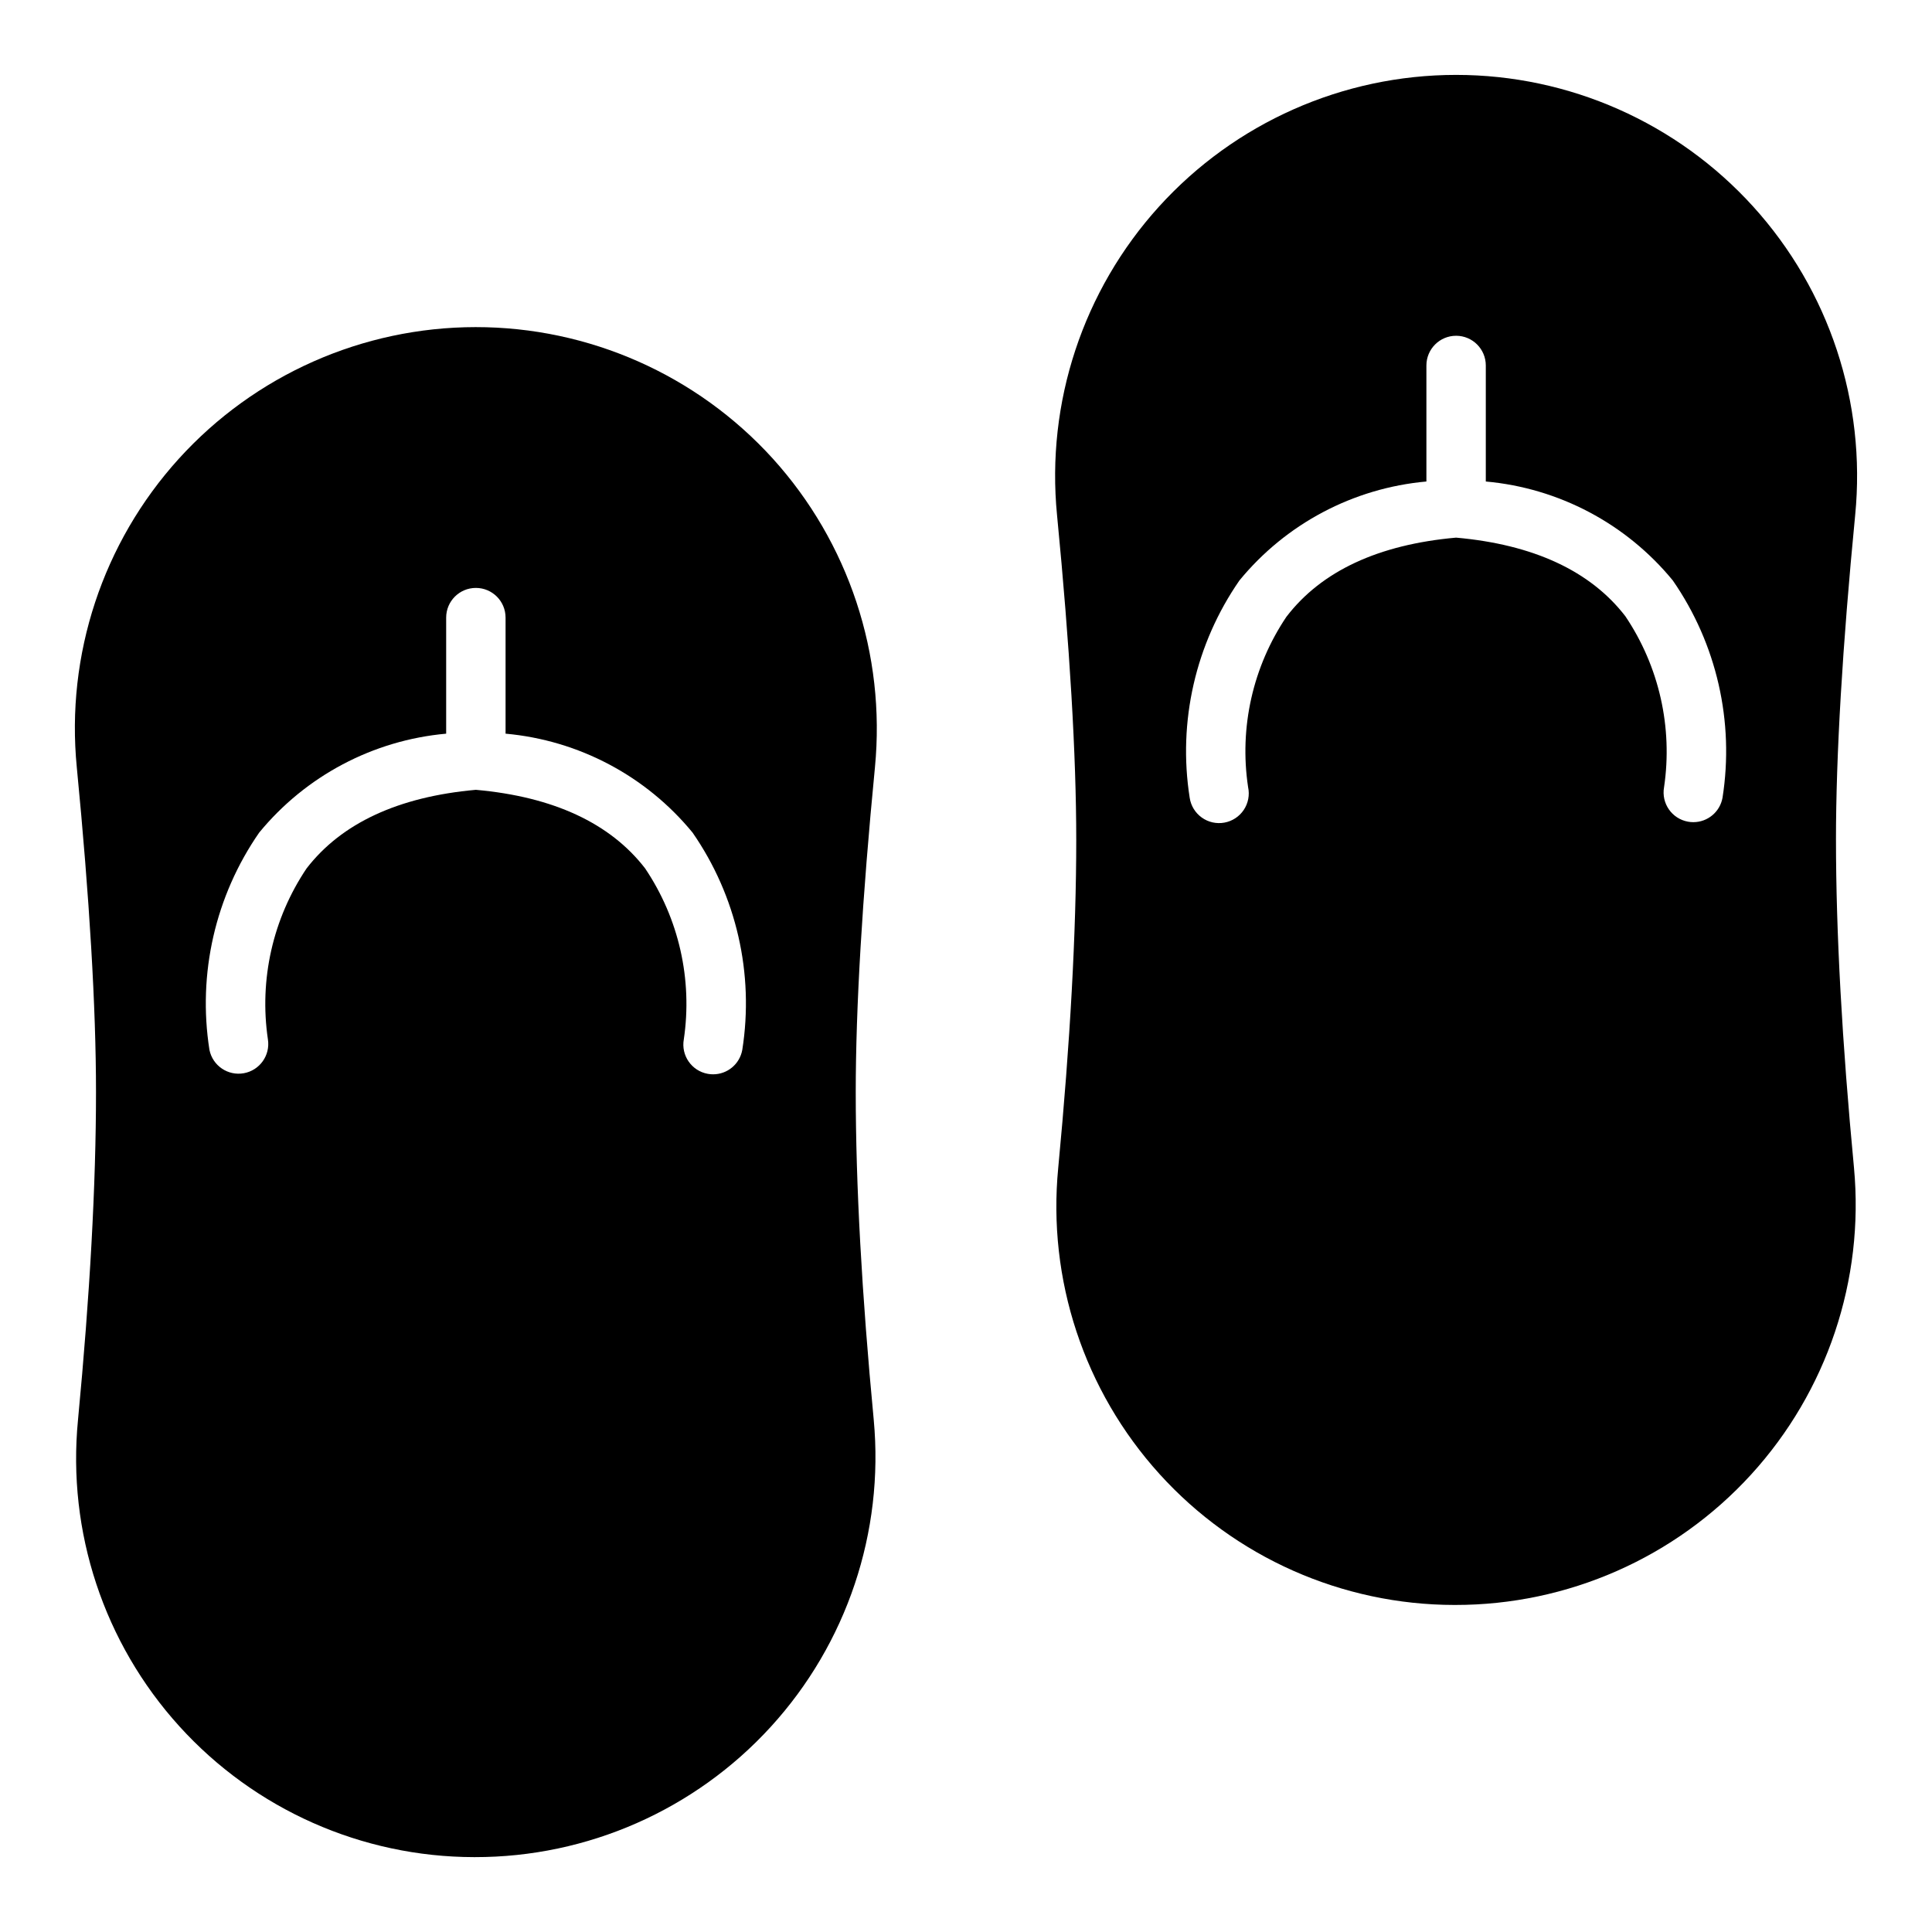
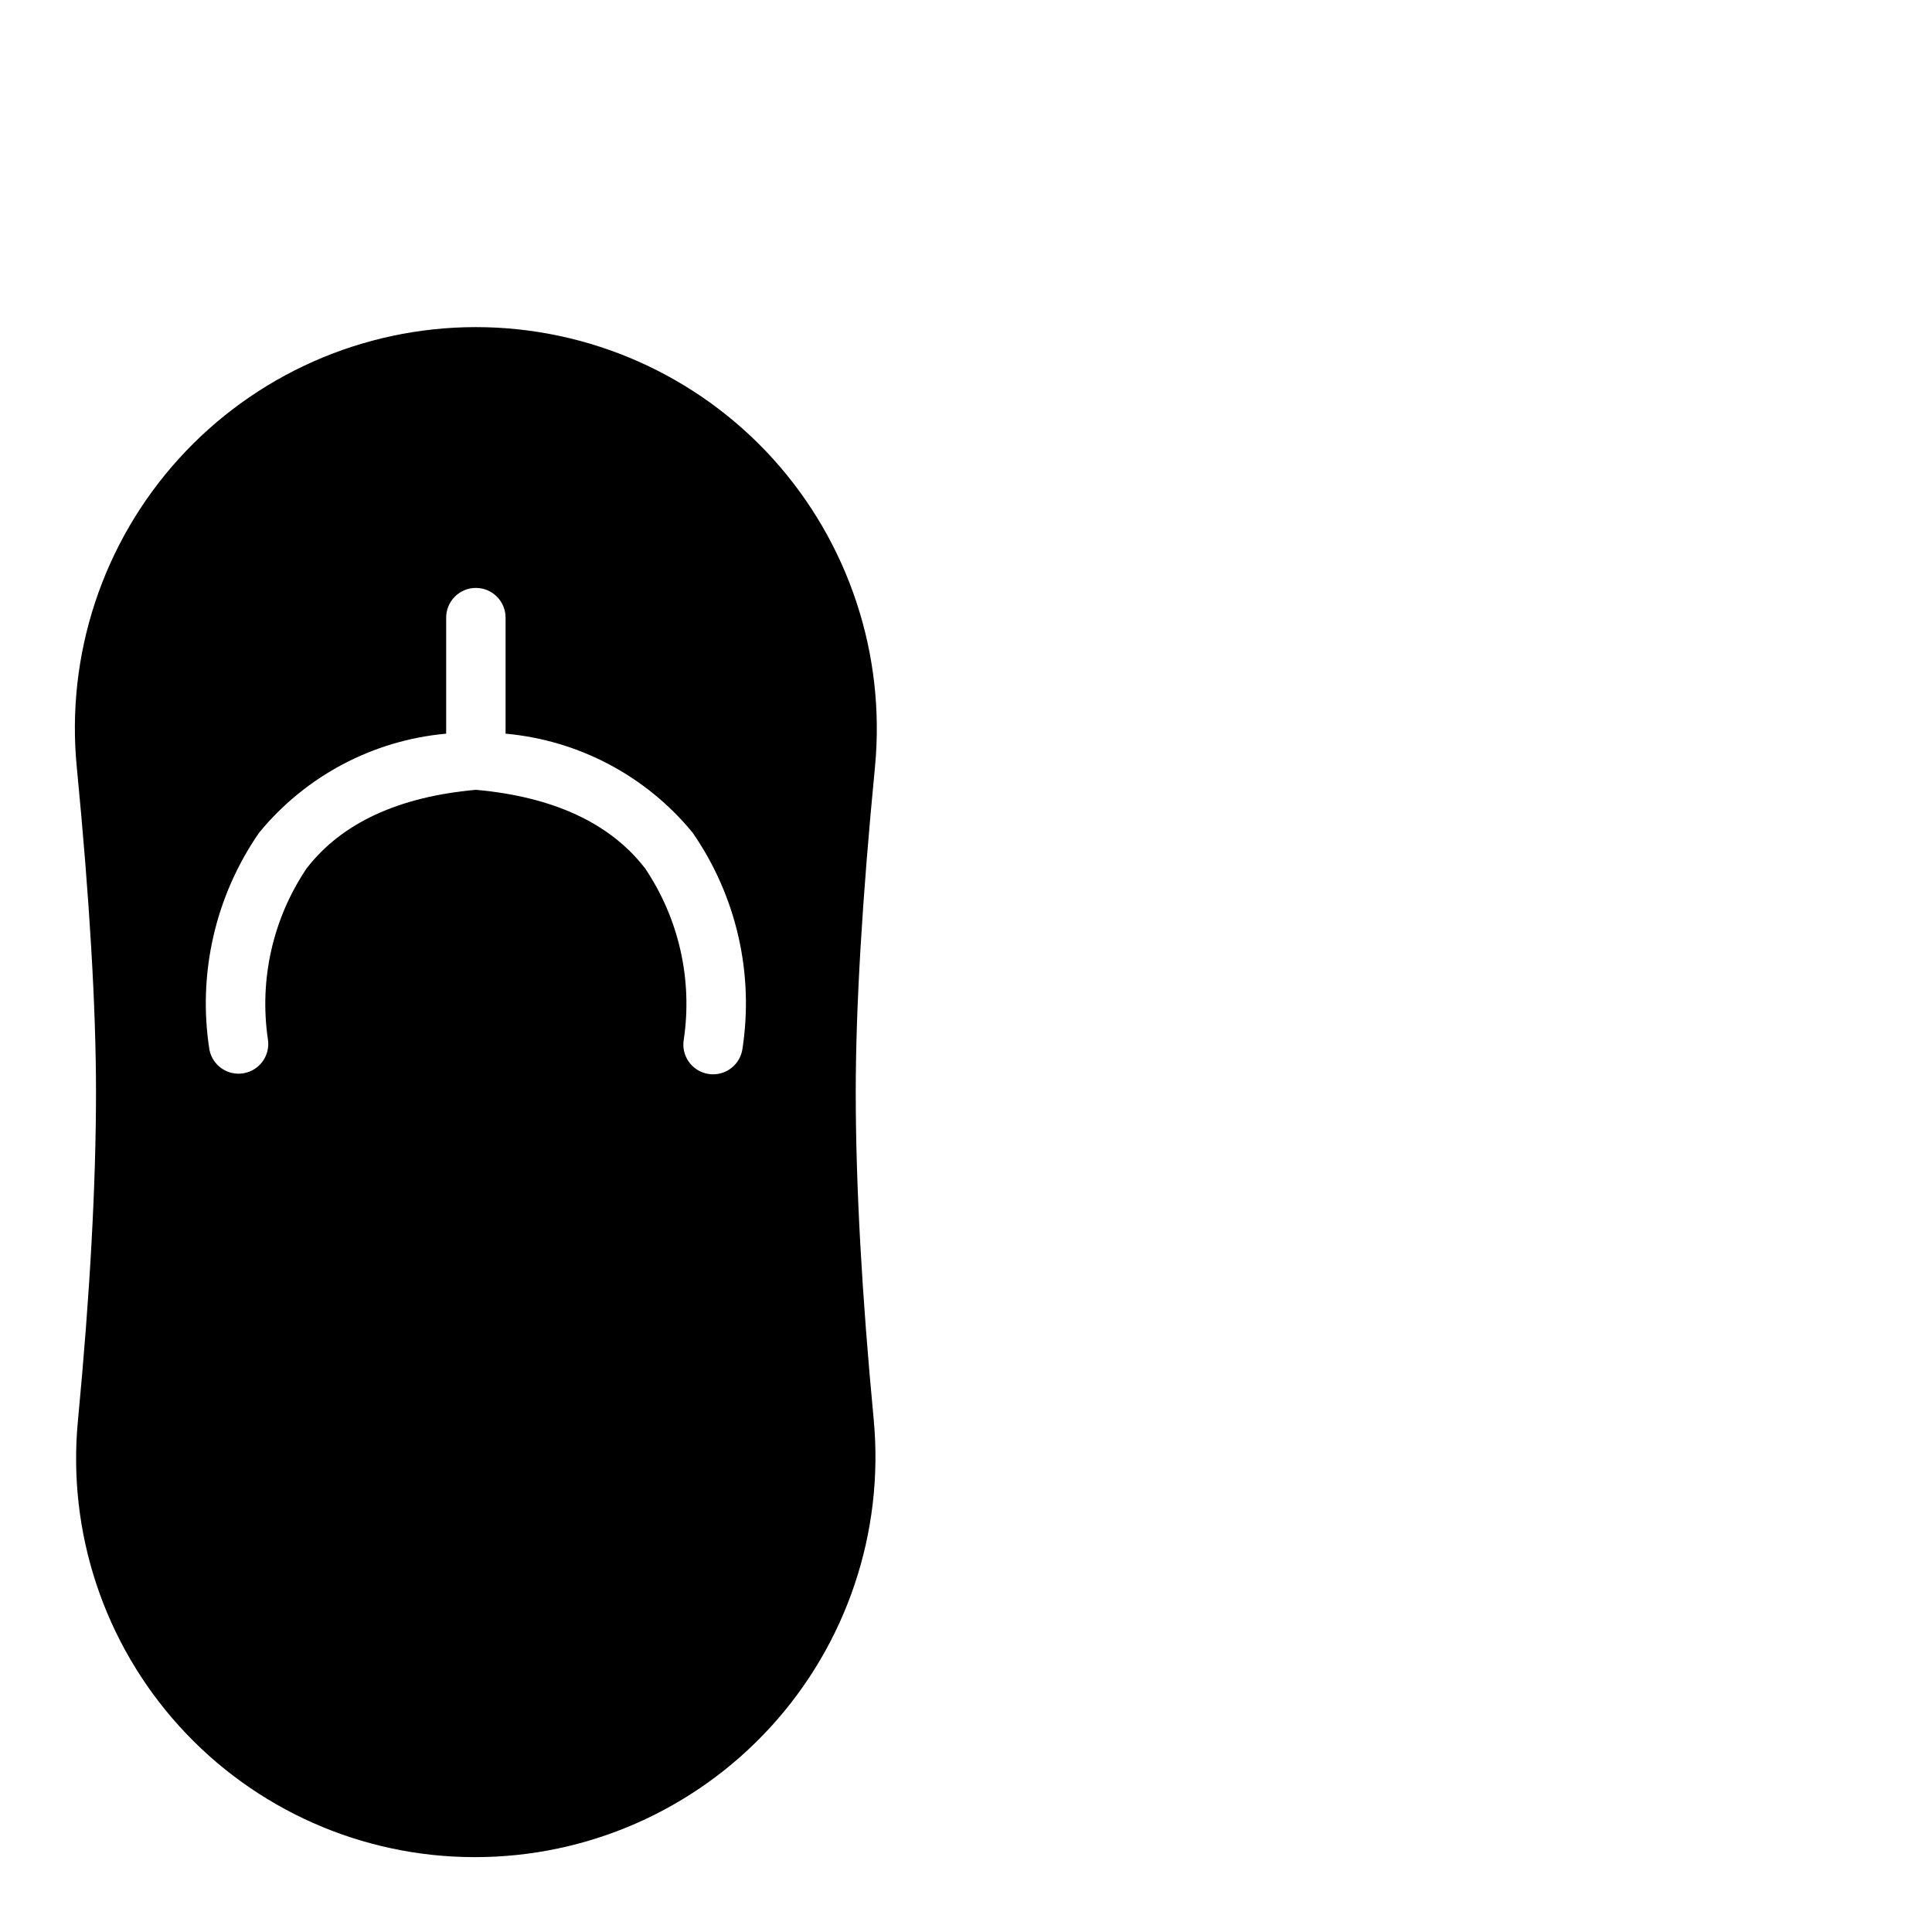
<svg xmlns="http://www.w3.org/2000/svg" fill="#000000" width="800px" height="800px" version="1.1" viewBox="144 144 512 512">
  <g>
    <path d="m348.77 265.5c-20.156-22.188-48.75-34.832-78.73-34.812-29.977 0.02-58.555 12.699-78.684 34.918-20.125 22.215-29.934 51.902-27.004 81.738 3.375 34.73 5.09 63.691 5.09 86.07 0 24.406-1.605 53.645-4.773 86.891-2.891 29.629 6.856 59.102 26.848 81.164 19.988 22.059 48.363 34.656 78.133 34.688h0.176c29.855 0.035 58.344-12.512 78.465-34.562 20.125-22.051 30.023-51.562 27.262-81.289-3.168-33.25-4.773-62.484-4.773-86.891 0-22.379 1.715-51.336 5.09-86.07 2.891-29.879-6.945-59.594-27.098-81.844zm-8.059 156.74c-0.676 3.742-3.93 6.465-7.734 6.465-0.473 0.004-0.949-0.043-1.414-0.129-4.273-0.773-7.109-4.859-6.344-9.133 2.348-15.852-1.309-32.012-10.254-45.309-9.25-11.992-24.34-18.996-44.855-20.824-20.52 1.832-35.609 8.832-44.855 20.824h-0.004c-8.941 13.301-12.598 29.461-10.25 45.316 0.66 4.227-2.172 8.207-6.383 8.965-4.211 0.758-8.254-1.984-9.109-6.176-3.176-20.176 1.543-40.801 13.176-57.586 12.336-15.031 30.188-24.48 49.555-26.223v-30.758 0.004c0-4.348 3.523-7.871 7.871-7.871s7.871 3.523 7.871 7.871v30.754c19.367 1.742 37.219 11.188 49.555 26.215 11.637 16.789 16.355 37.418 13.176 57.594z" />
-     <path d="m630.55 366.58c0-22.371 1.715-51.324 5.09-86.07 2.934-29.848-6.883-59.547-27.027-81.766-20.145-22.219-48.738-34.895-78.73-34.895-29.992 0-58.586 12.676-78.73 34.895s-29.961 51.918-27.027 81.766c3.375 34.746 5.09 63.699 5.09 86.07 0 24.406-1.605 53.645-4.773 86.898-2.891 29.629 6.856 59.102 26.848 81.164 19.988 22.059 48.363 34.656 78.133 34.688h0.176c29.855 0.035 58.34-12.512 78.465-34.562s30.023-51.562 27.262-81.289c-3.168-33.258-4.773-62.492-4.773-86.898zm-30.066-11.164c-0.676 3.742-3.93 6.465-7.734 6.465-0.473 0.004-0.949-0.039-1.414-0.129-4.273-0.773-7.109-4.859-6.344-9.133 2.348-15.852-1.312-32.012-10.254-45.309-9.25-12-24.34-19.004-44.855-20.832-20.578 1.828-35.691 8.871-44.934 20.934l-0.004-0.004c-8.938 13.258-12.57 29.391-10.184 45.199 0.449 2.082 0.031 4.258-1.152 6.027-1.188 1.773-3.039 2.988-5.137 3.367-2.094 0.383-4.258-0.102-5.988-1.344-1.734-1.242-2.891-3.129-3.203-5.238-3.172-20.176 1.547-40.797 13.176-57.586 12.328-15.039 30.188-24.492 49.555-26.23v-30.75 0.004c0-4.348 3.523-7.875 7.871-7.875 4.348 0 7.871 3.527 7.871 7.875v30.746c19.367 1.738 37.223 11.188 49.555 26.223 11.629 16.789 16.348 37.414 13.176 57.59z" />
  </g>
</svg>